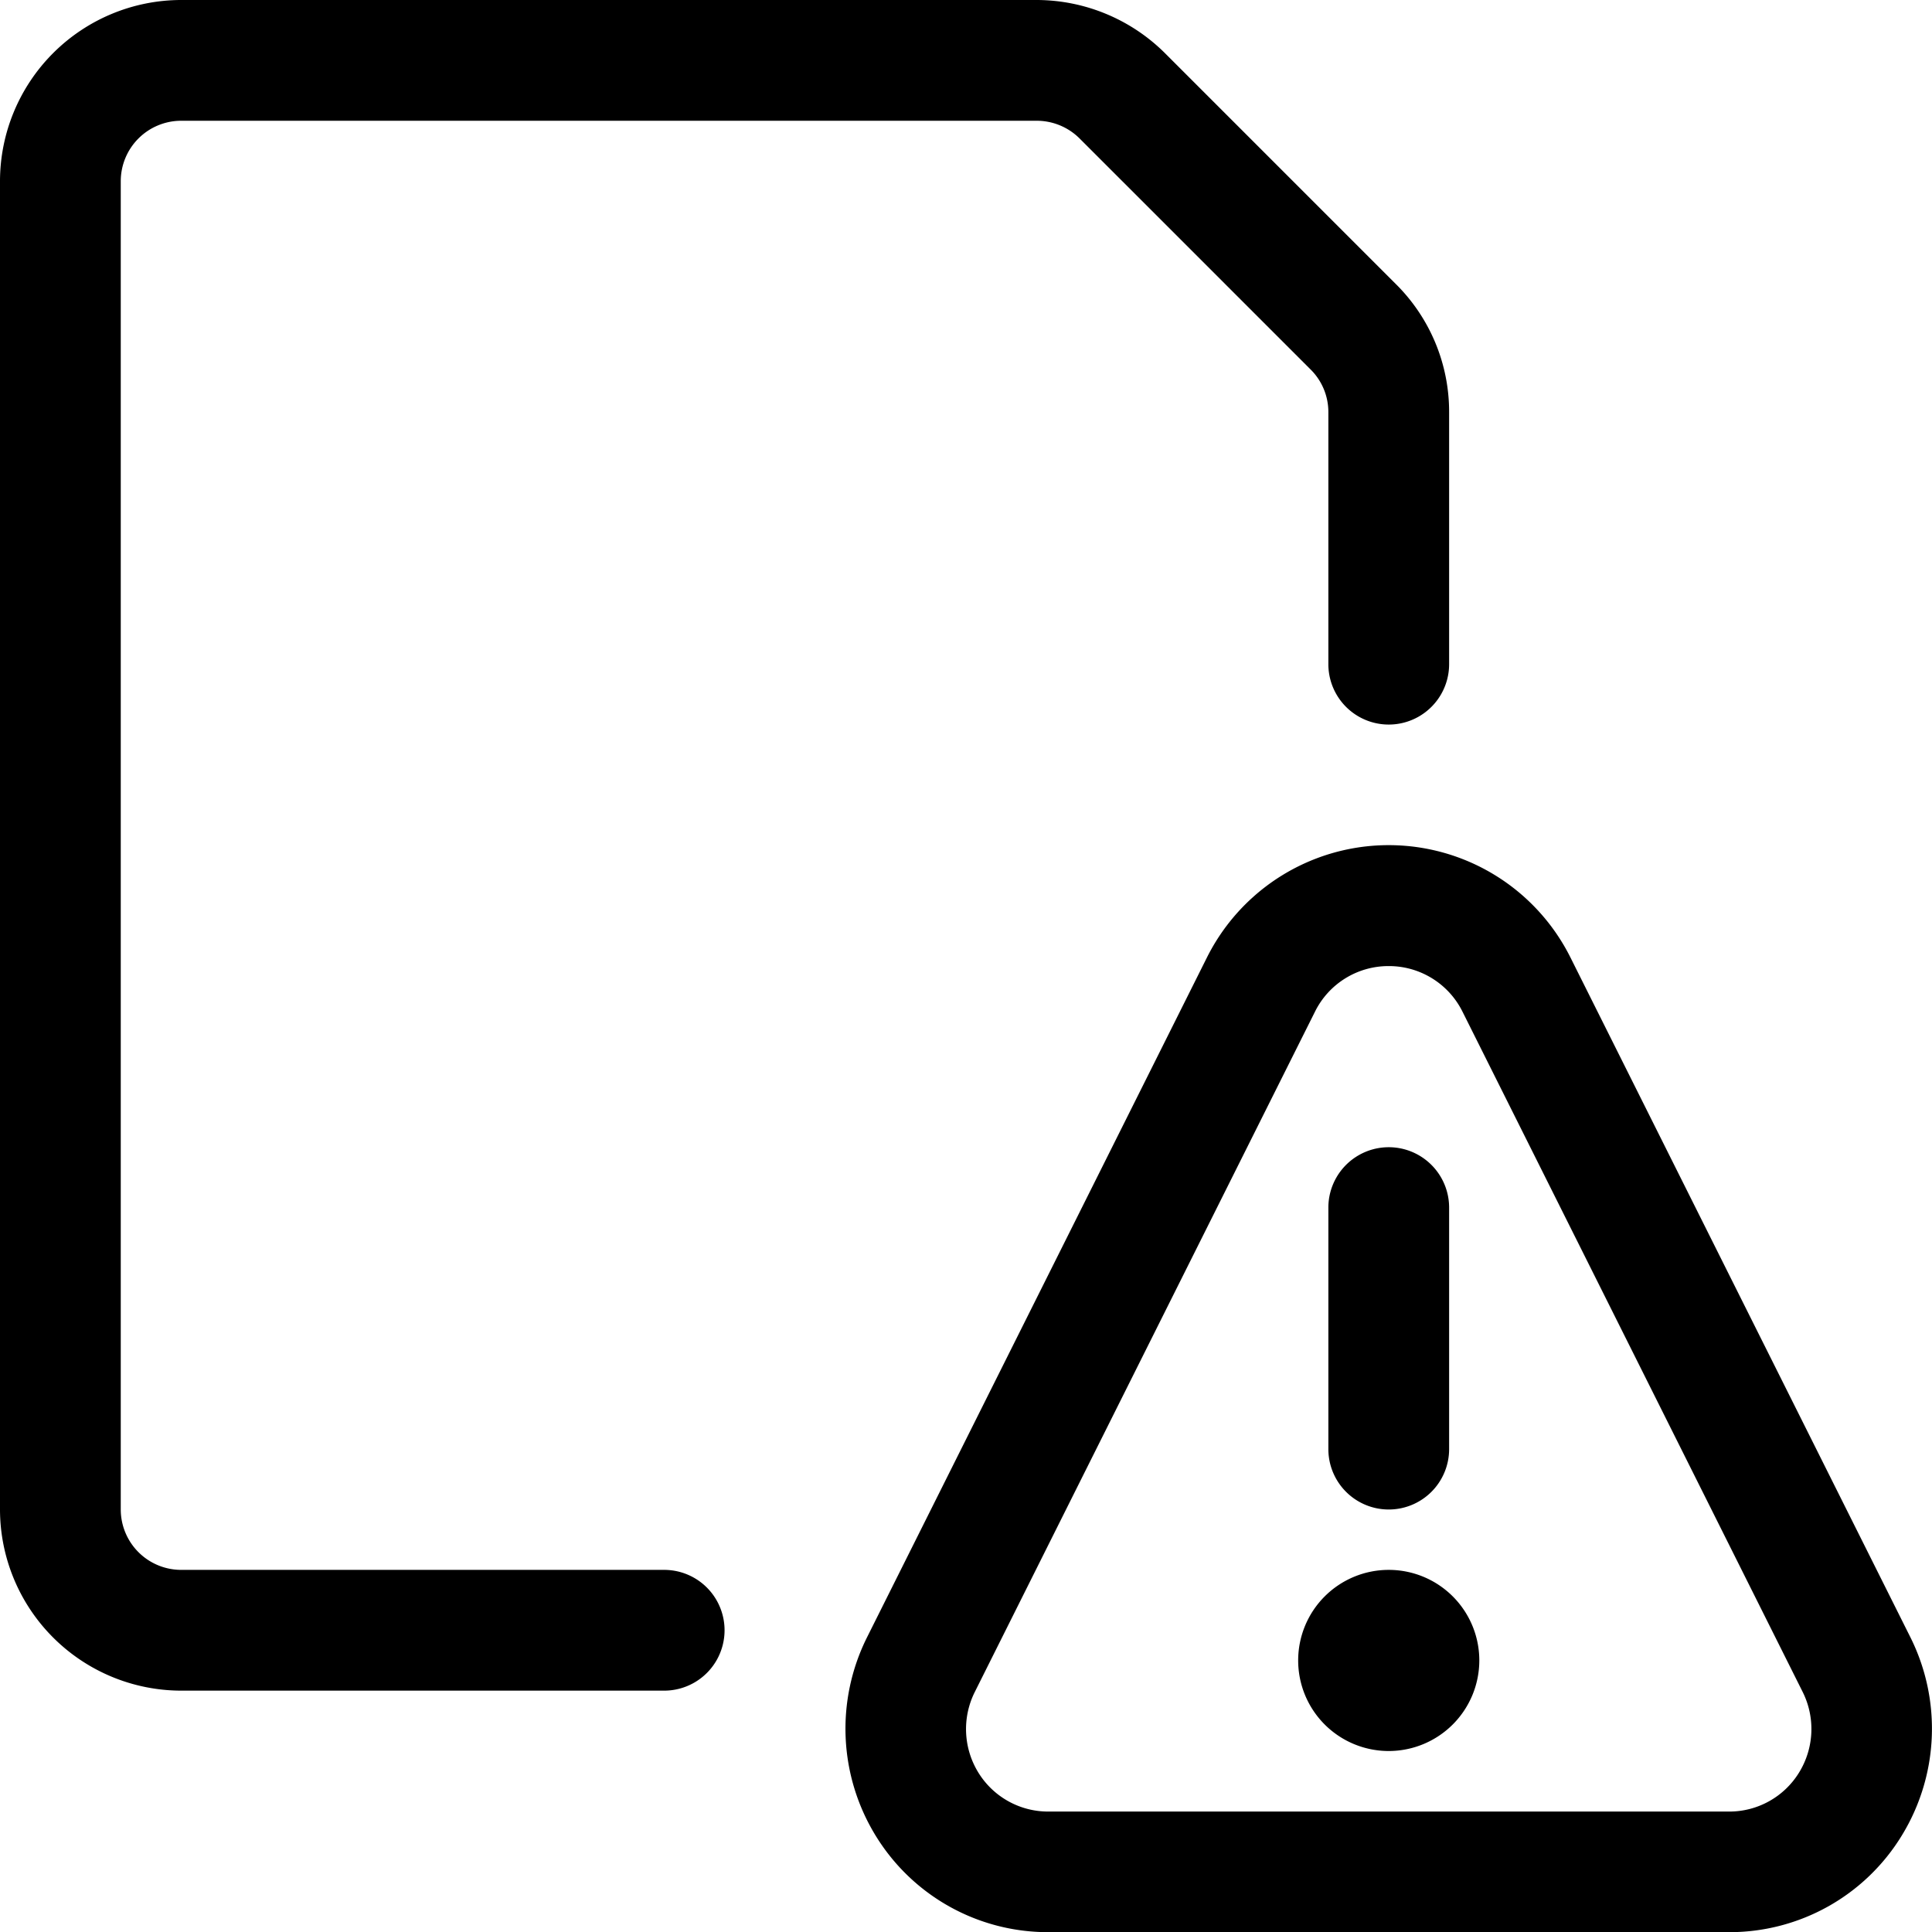
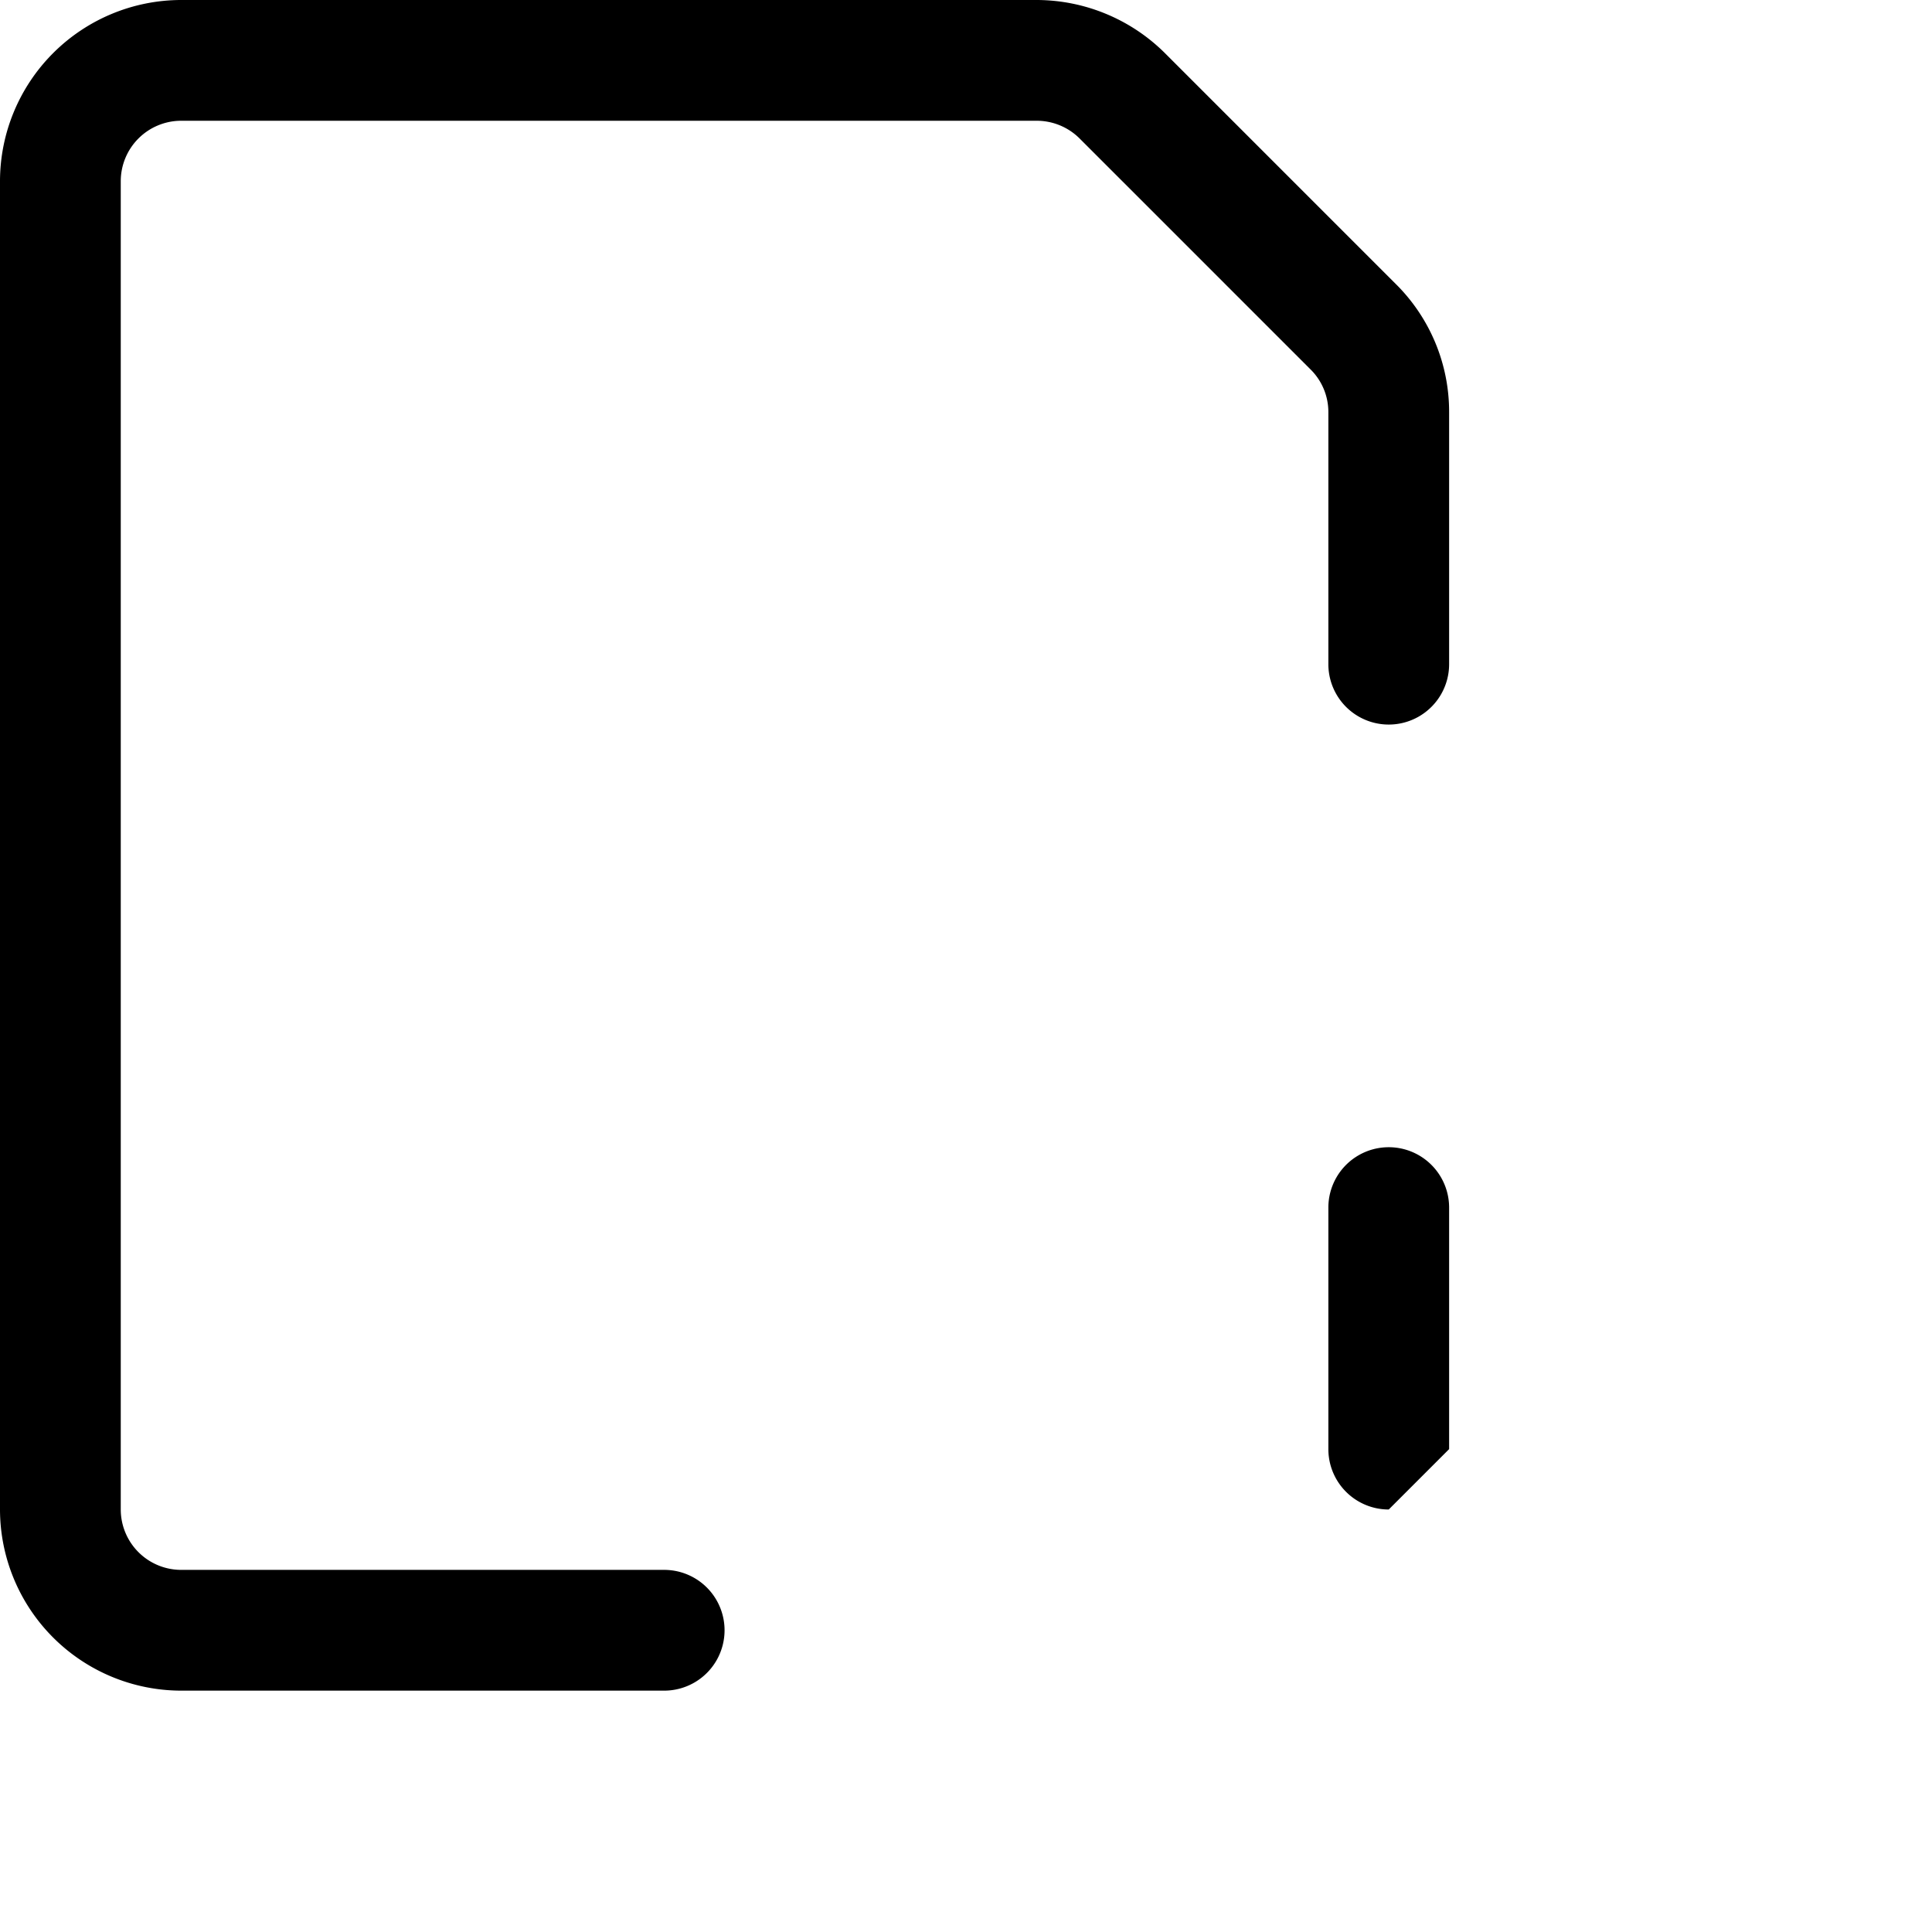
<svg xmlns="http://www.w3.org/2000/svg" width="23.998" height="24" viewBox="0 0 23.998 24">
  <g transform="translate(-436 -382)">
-     <path d="M453.25,403.75a1.125,1.125,0,1,1,1.125-1.125A1.126,1.126,0,0,1,453.25,403.75Z" />
-     <path d="M453.25,400.75a.75.75,0,0,1-.75-.75v-3a.75.75,0,0,1,1.5,0v3A.75.75,0,0,1,453.25,400.75Z" />
-     <path d="M457.476,406h-8.452a2.508,2.508,0,0,1-2.148-1.2,2.54,2.54,0,0,1-.109-2.457l4.225-8.45a2.524,2.524,0,0,1,4.515,0l4.226,8.451a2.54,2.54,0,0,1-.111,2.457A2.507,2.507,0,0,1,457.476,406Zm-4.226-12a1.018,1.018,0,0,0-.916.566l-4.226,8.451a1.03,1.03,0,0,0,.044,1,1.018,1.018,0,0,0,.872.485h8.452a1.017,1.017,0,0,0,.871-.485,1.031,1.031,0,0,0,.045-1l-4.226-8.451A1.02,1.02,0,0,0,453.25,394Z" />
+     <path d="M453.25,400.75a.75.75,0,0,1-.75-.75v-3a.75.75,0,0,1,1.5,0v3Z" />
    <path d="M444.25,403h-6a2.253,2.253,0,0,1-2.25-2.25v-16.5a2.253,2.253,0,0,1,2.25-2.25h10.629a2.265,2.265,0,0,1,1.59.659l2.872,2.872a2.234,2.234,0,0,1,.659,1.59v3.129a.75.75,0,0,1-1.5,0v-3.129a.744.744,0,0,0-.219-.53l-2.872-2.872a.754.754,0,0,0-.53-.219H438.25a.751.751,0,0,0-.75.75v16.5a.751.751,0,0,0,.75.75h6a.75.75,0,0,1,0,1.5Z" />
  </g>
</svg>